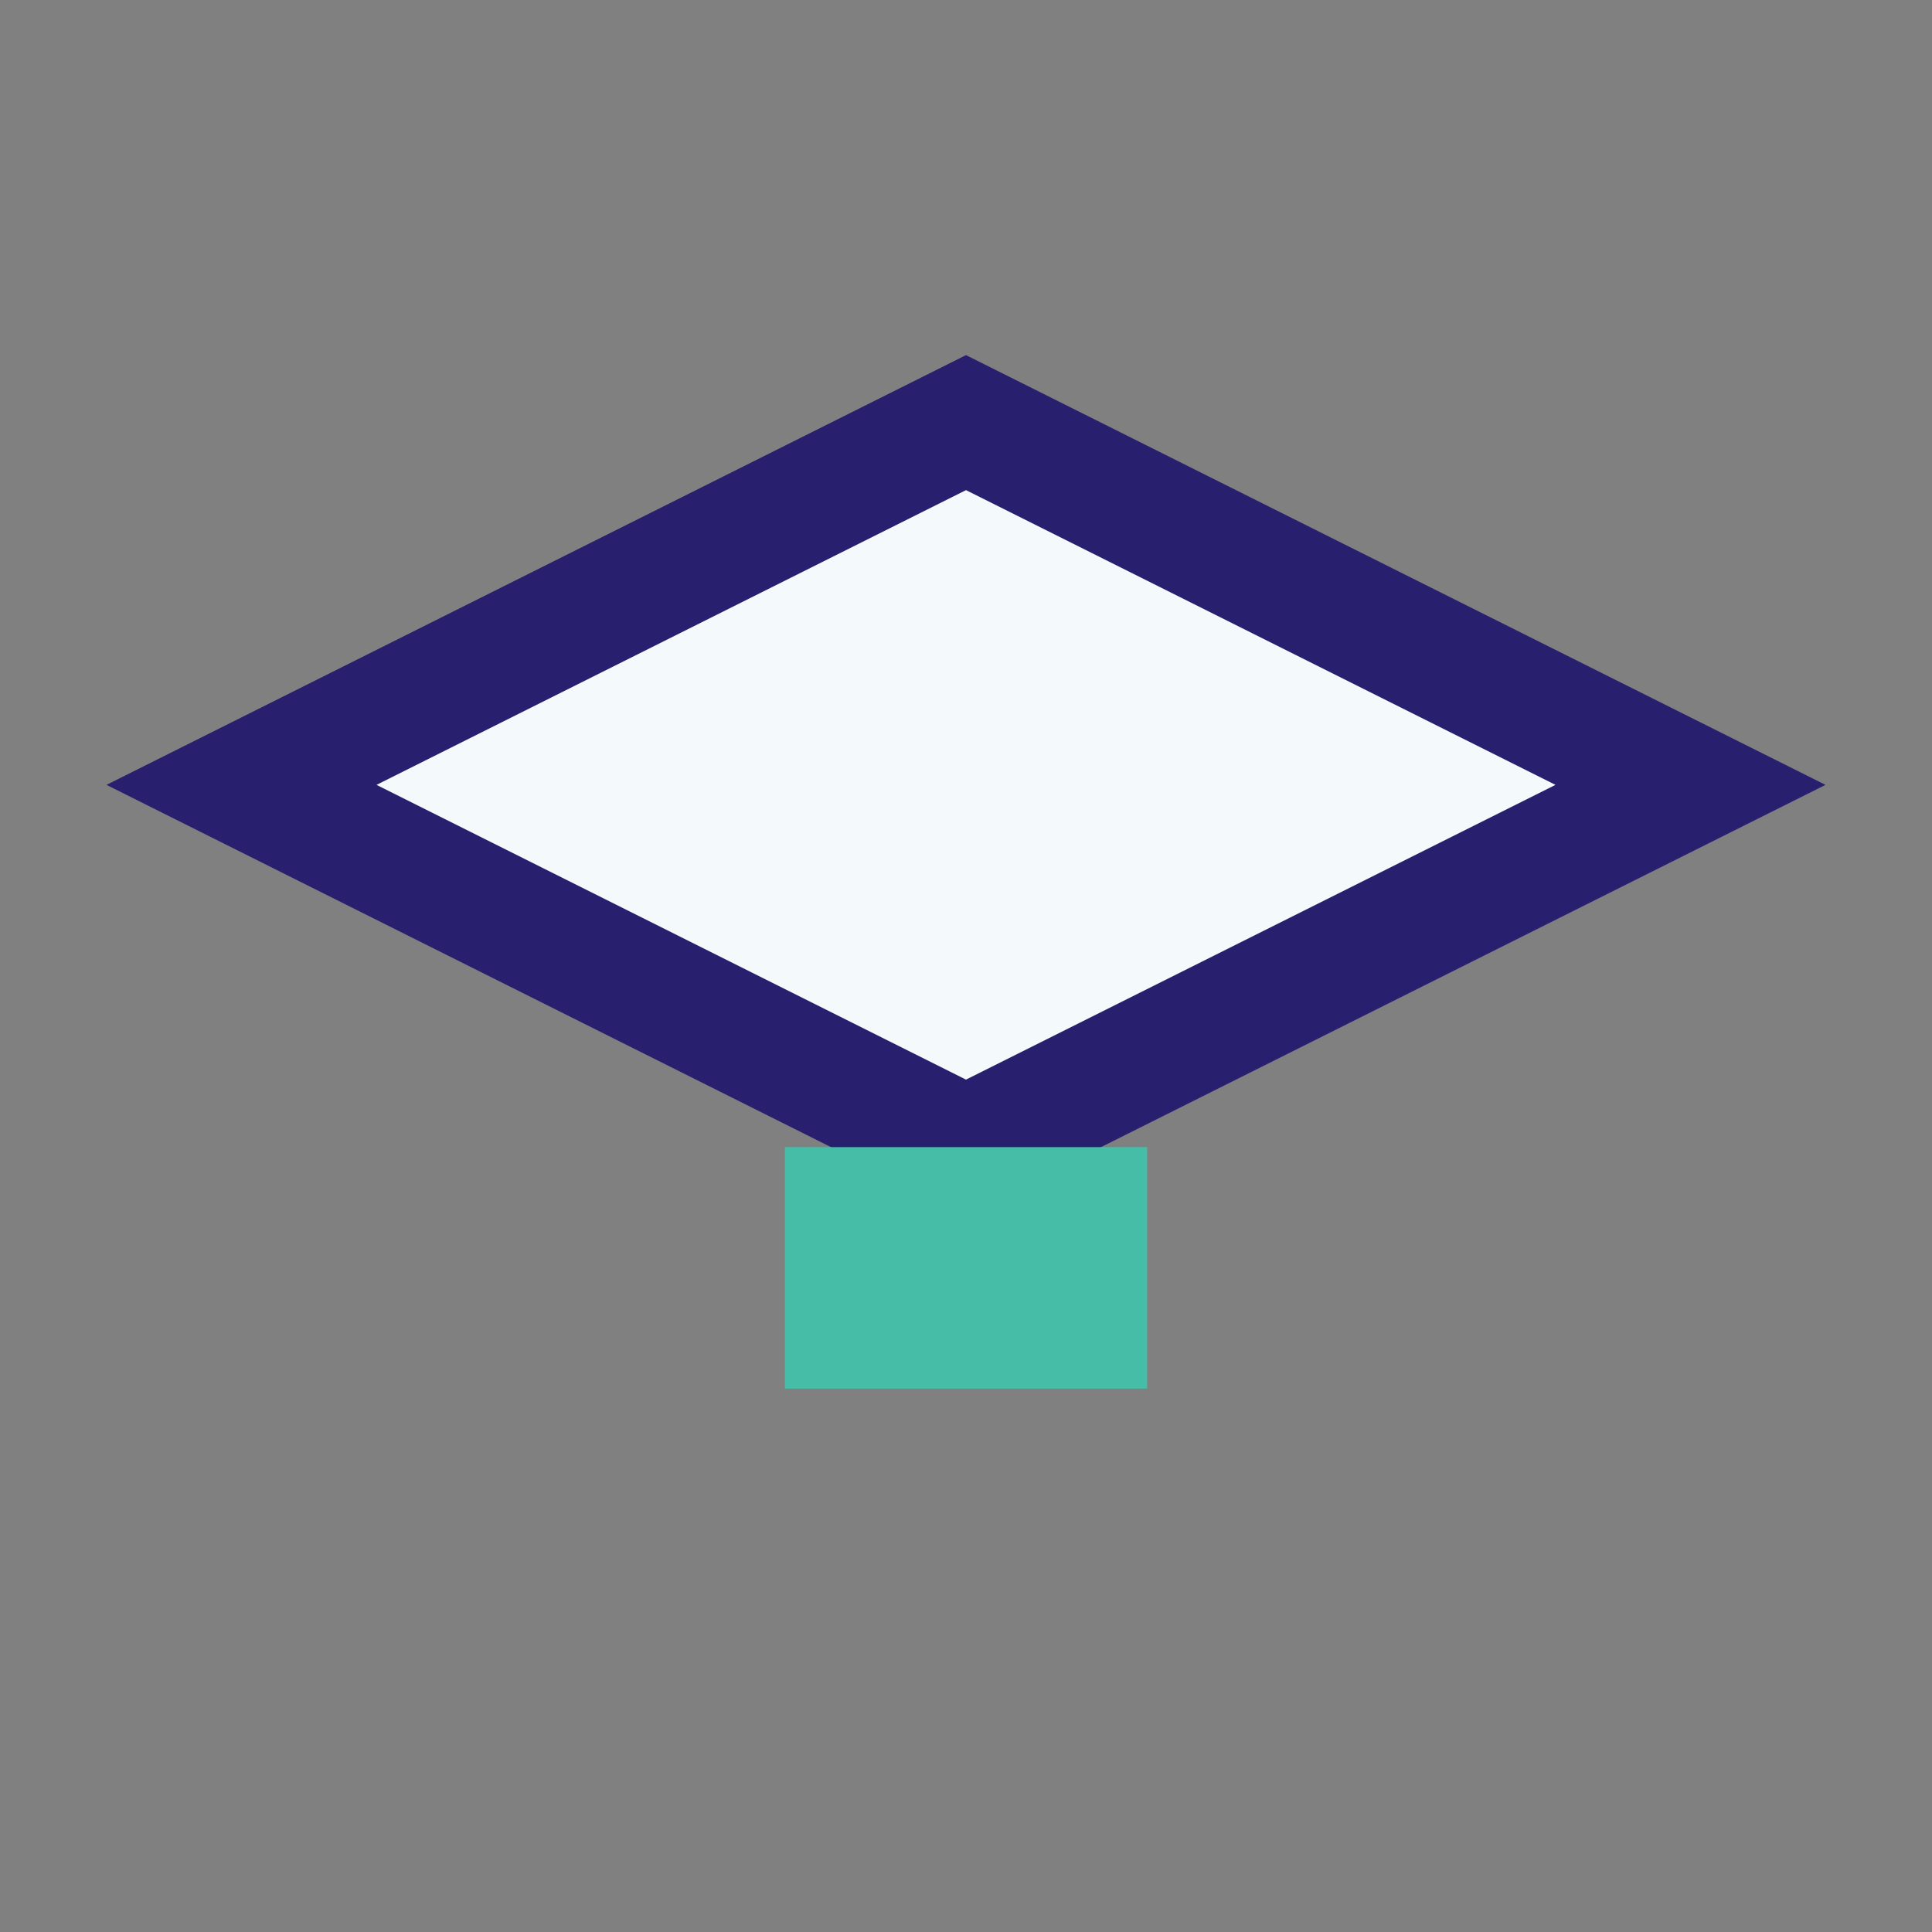
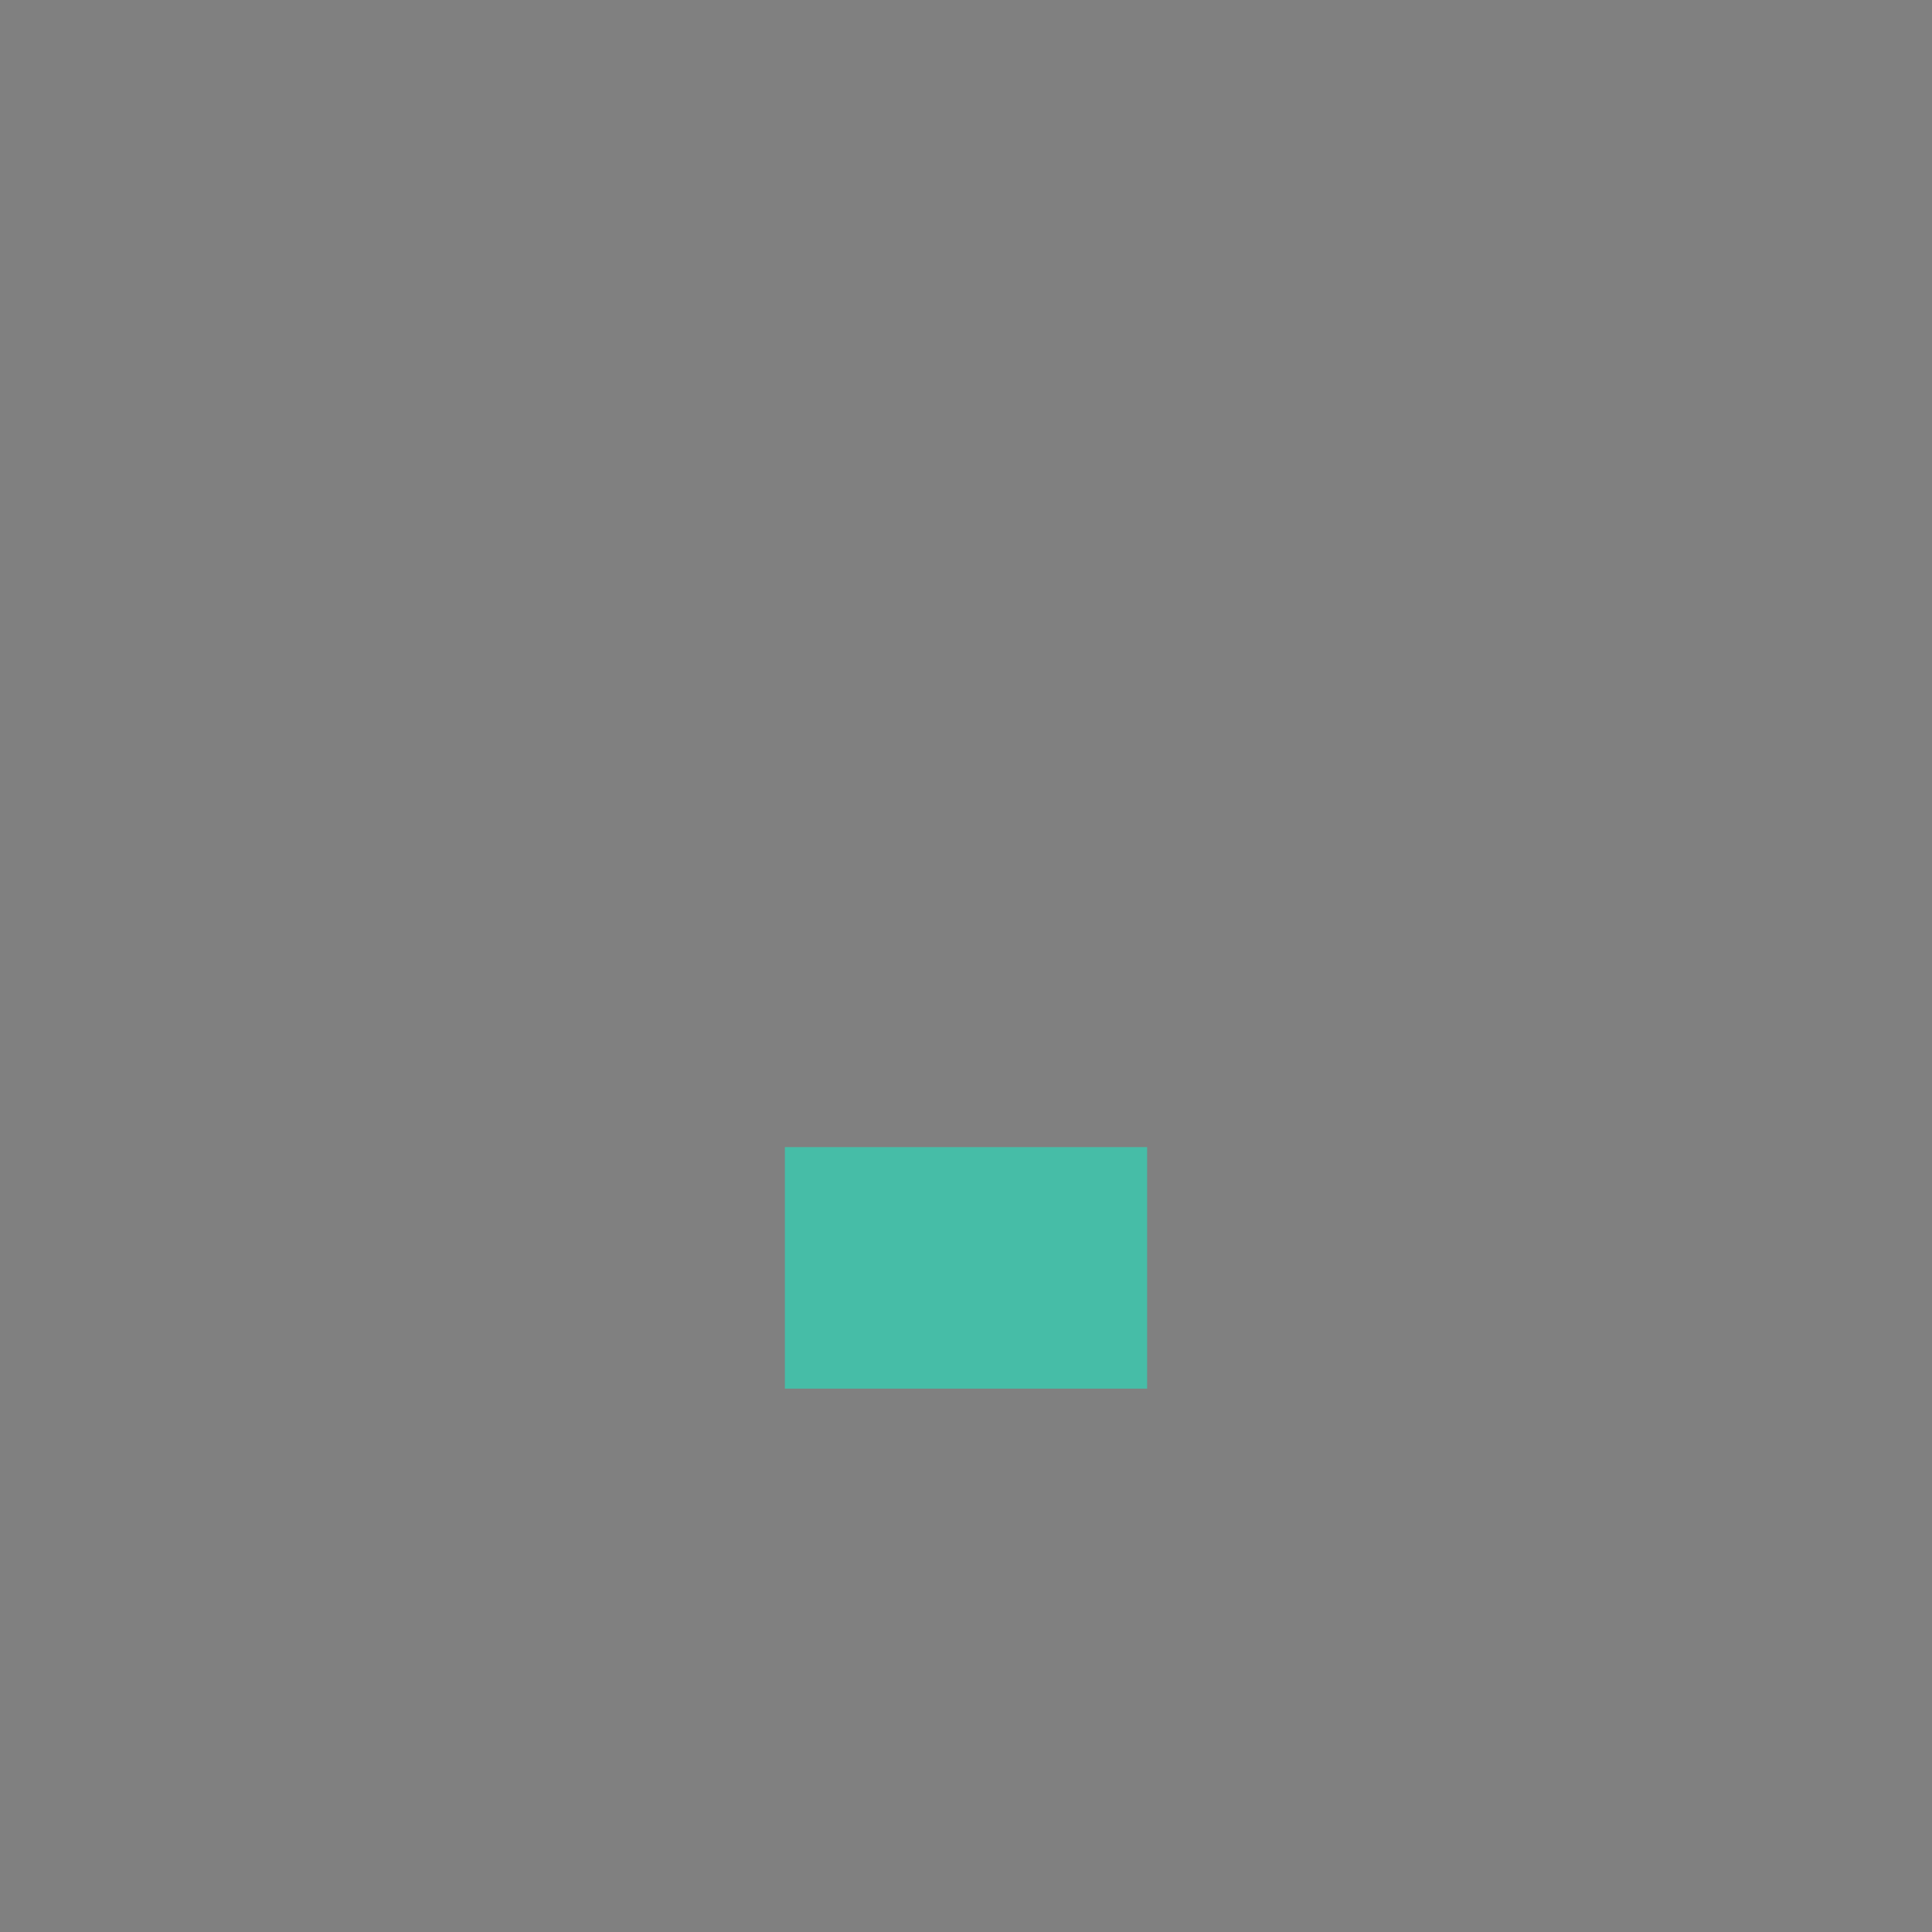
<svg xmlns="http://www.w3.org/2000/svg" width="32" height="32" viewBox="0 0 32 32">
  <rect x="0" y="0" width="32" height="32" fill="#808080" stroke="none" />
-   <polygon points="16,7 28,13 16,19 4,13" fill="#F4F9FB" stroke="#28206E" stroke-width="2" />
  <rect x="13" y="19" width="6" height="4" fill="#46BDA7" />
</svg>